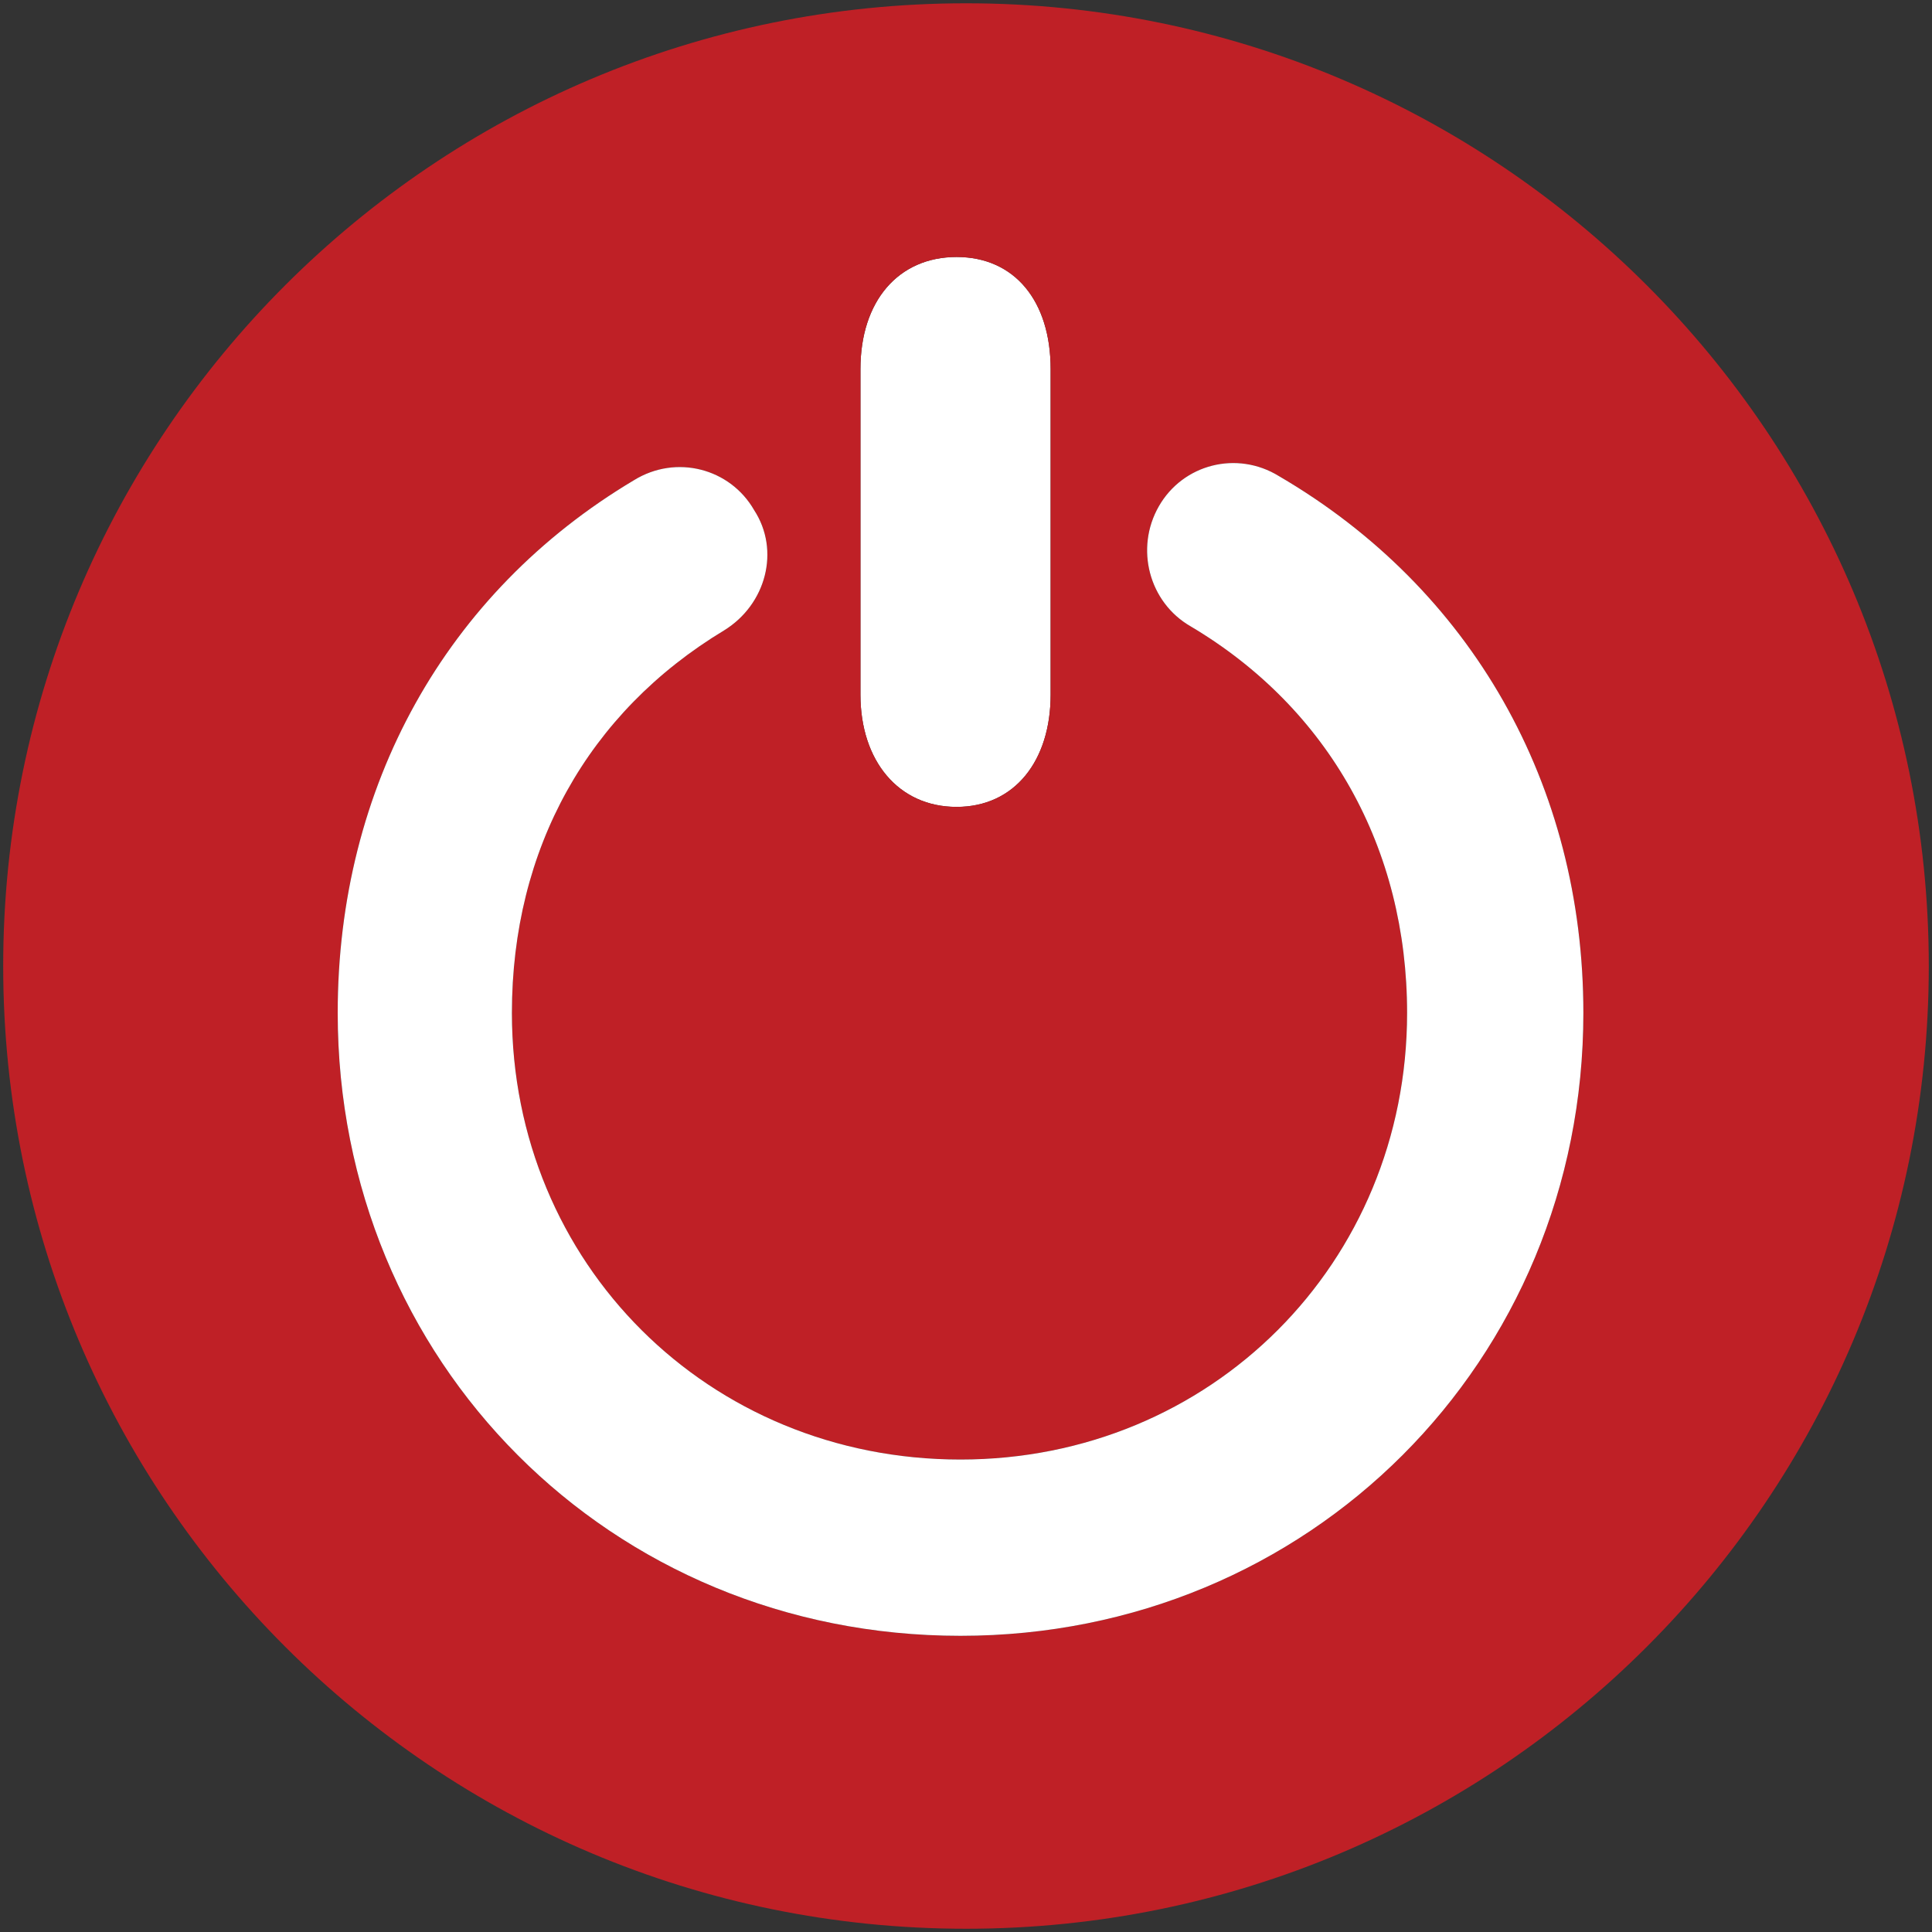
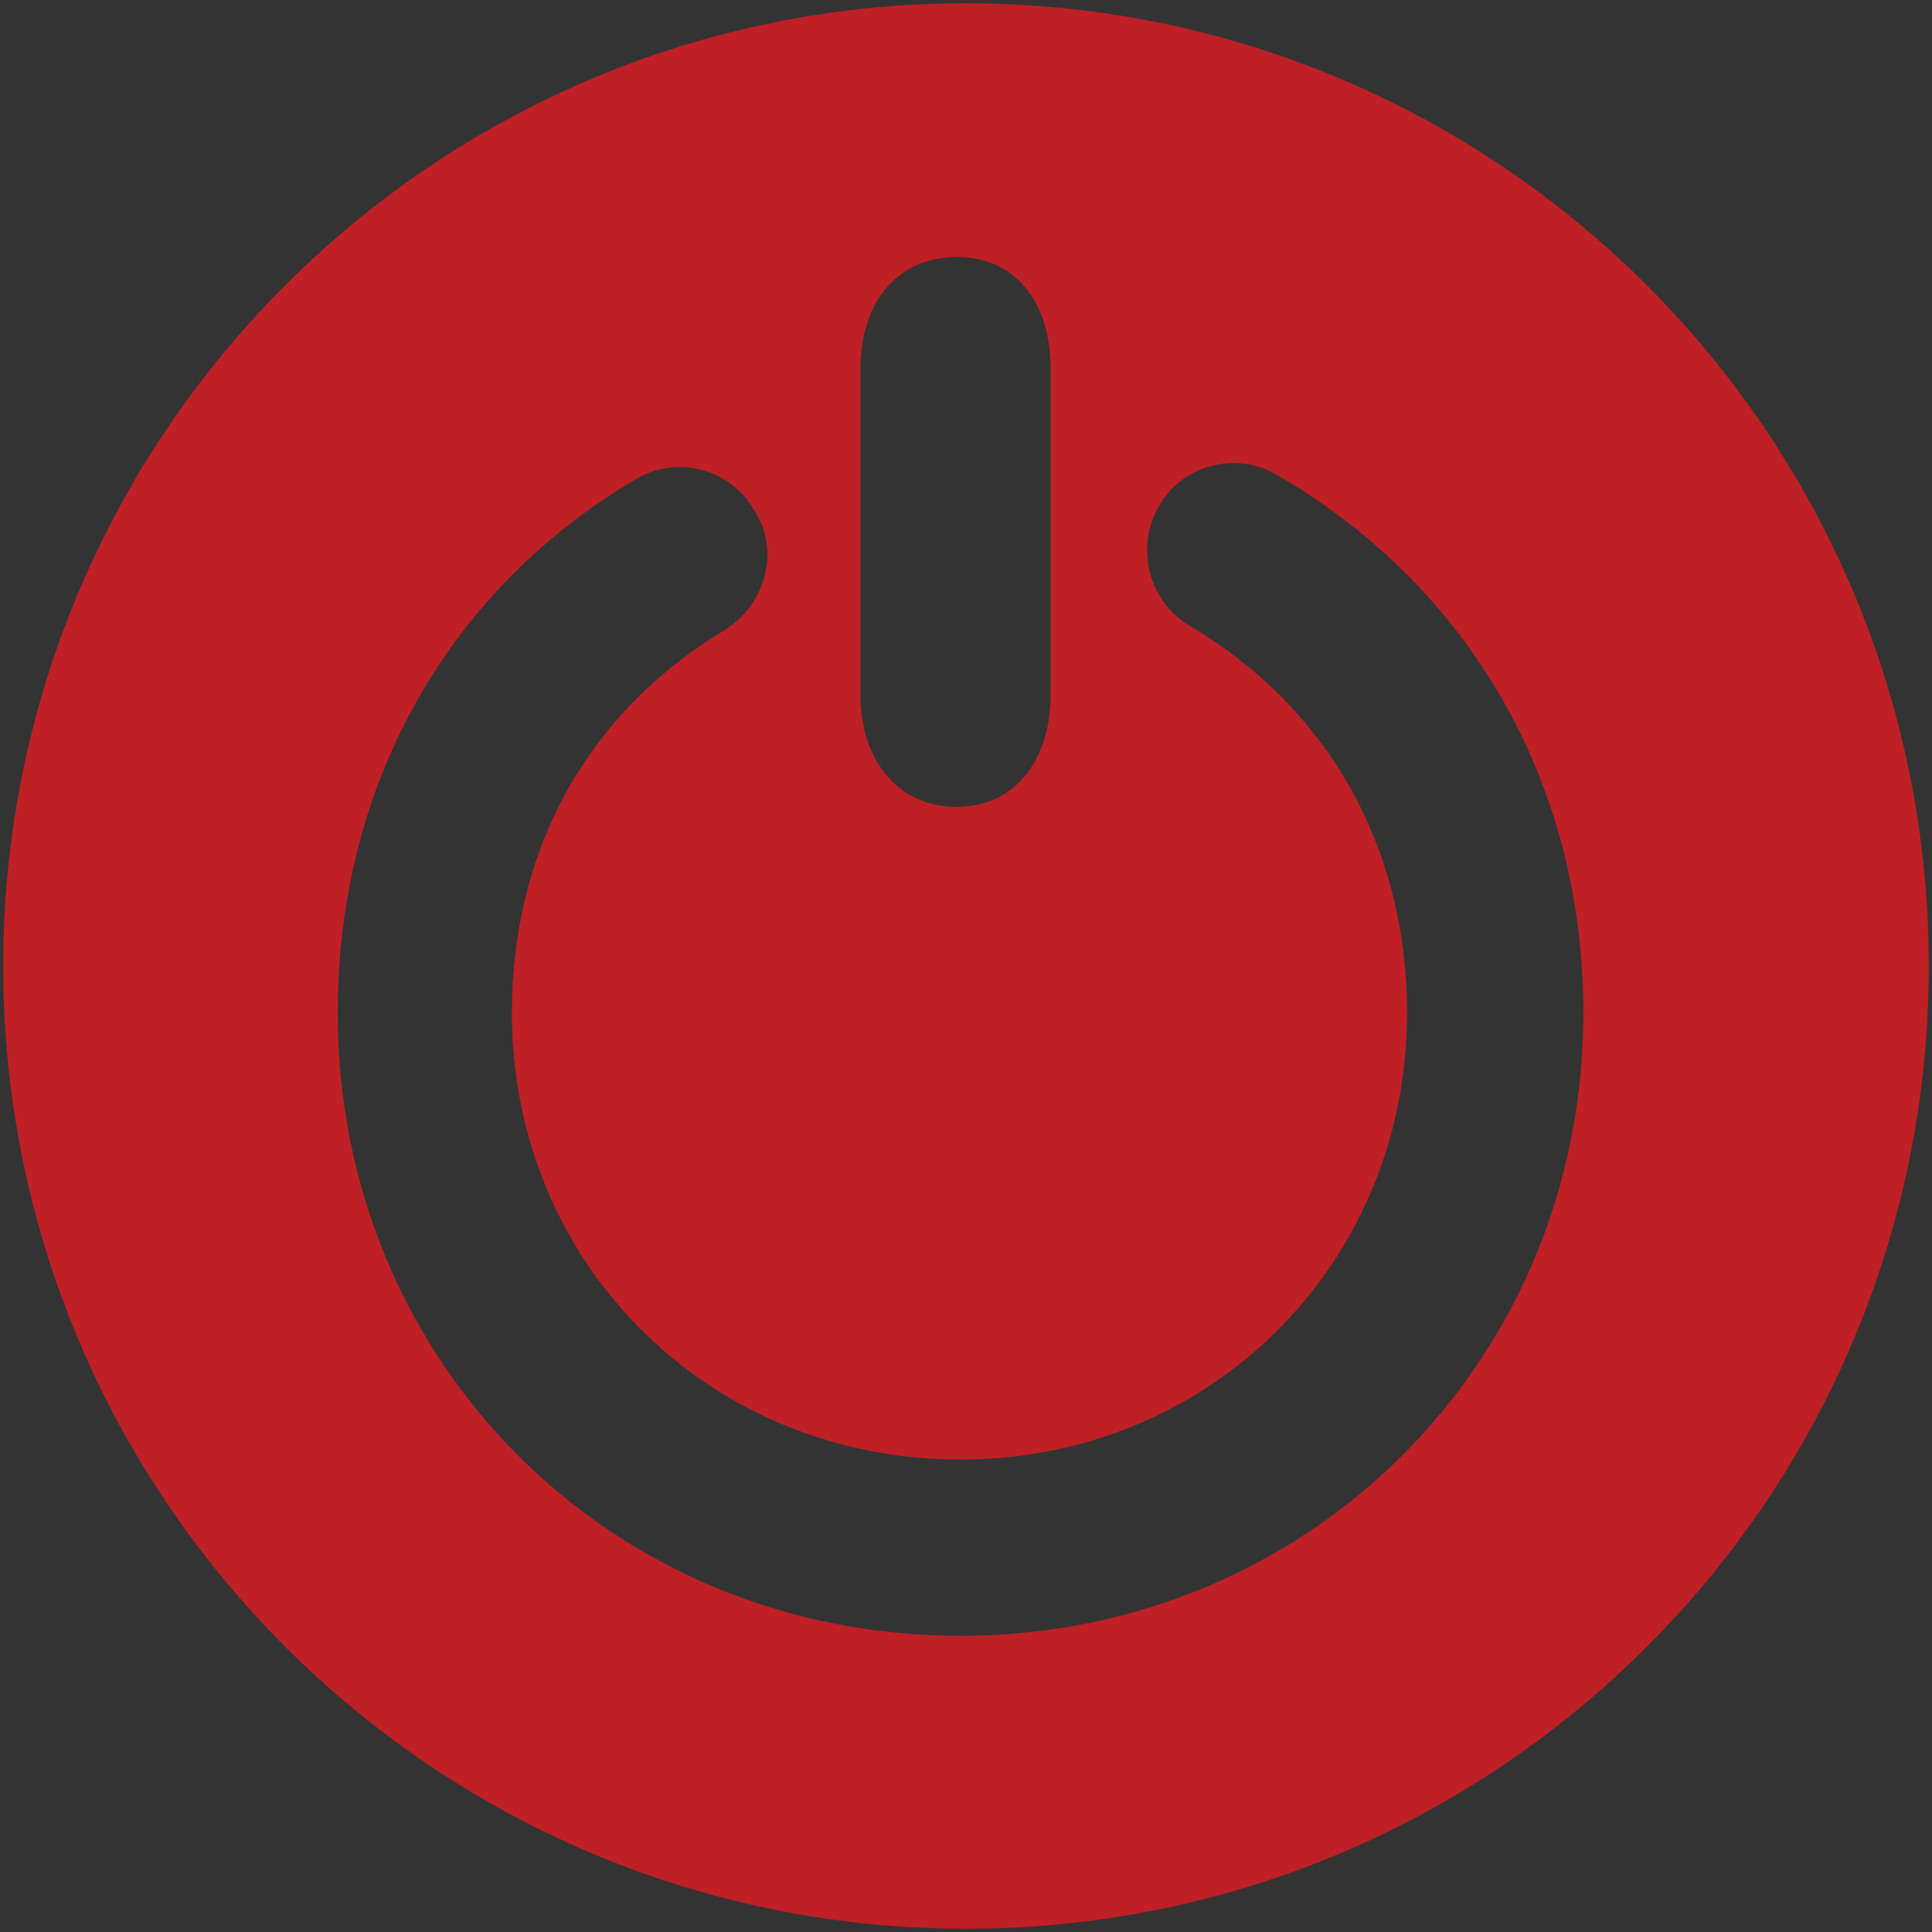
<svg xmlns="http://www.w3.org/2000/svg" id="a" viewBox="0 0 148.723 148.723">
  <rect x="0" y="0" width="148.723" height="148.723" fill="#333333" stroke="none" />
-   <path d="M80.876,28.413v25.06c0,5.09-2.77,8.64-7.24,8.64-4.48,0-7.4-3.55-7.4-8.64v-25.06c0-5.24,2.92-8.63,7.4-8.63,4.47,0,7.24,3.39,7.24,8.63Z" style="fill:#fff;" />
  <path d="M74.366.253c40.93,0,74.11,33.18,74.11,74.11s-33.18,74.11-74.11,74.11S.246,115.293.246,74.363,33.426.253,74.366.253ZM121.886,77.973c0-17.57-8.63-32.68-23.43-41.32-3.24-2-7.4-.92-9.25,2.32-1.85,3.23-.77,7.4,2.46,9.25,10.64,6.32,16.65,17.11,16.65,29.75,0,19.27-15.1,34.38-34.38,34.38-19.42,0-34.53-15.11-34.53-34.38,0-12.64,5.86-23.13,16.34-29.45,3.24-2,4.32-6.16,2.31-9.25-1.85-3.23-6.01-4.31-9.25-2.31-14.49,8.63-22.81,23.59-22.81,41.01,0,26.83,20.96,47.95,47.94,47.95,26.83,0,47.95-21.12,47.95-47.95ZM80.876,53.473v-25.06c0-5.24-2.77-8.63-7.24-8.63-4.48,0-7.4,3.39-7.4,8.63v25.06c0,5.09,2.92,8.64,7.4,8.64,4.47,0,7.24-3.55,7.24-8.64Z" style="fill:#bf2026;" />
-   <path d="M98.456,36.653c14.8,8.64,23.43,23.75,23.43,41.32,0,26.83-21.12,47.95-47.95,47.95-26.98,0-47.94-21.12-47.94-47.95,0-17.42,8.32-32.38,22.81-41.01,3.24-2,7.4-.92,9.25,2.31,2.01,3.09.93,7.25-2.31,9.25-10.48,6.32-16.34,16.81-16.34,29.45,0,19.27,15.11,34.38,34.53,34.38,19.28,0,34.38-15.11,34.38-34.38,0-12.64-6.01-23.43-16.65-29.75-3.23-1.85-4.31-6.02-2.46-9.25,1.85-3.24,6.01-4.32,9.25-2.32Z" style="fill:#fff;" />
</svg>